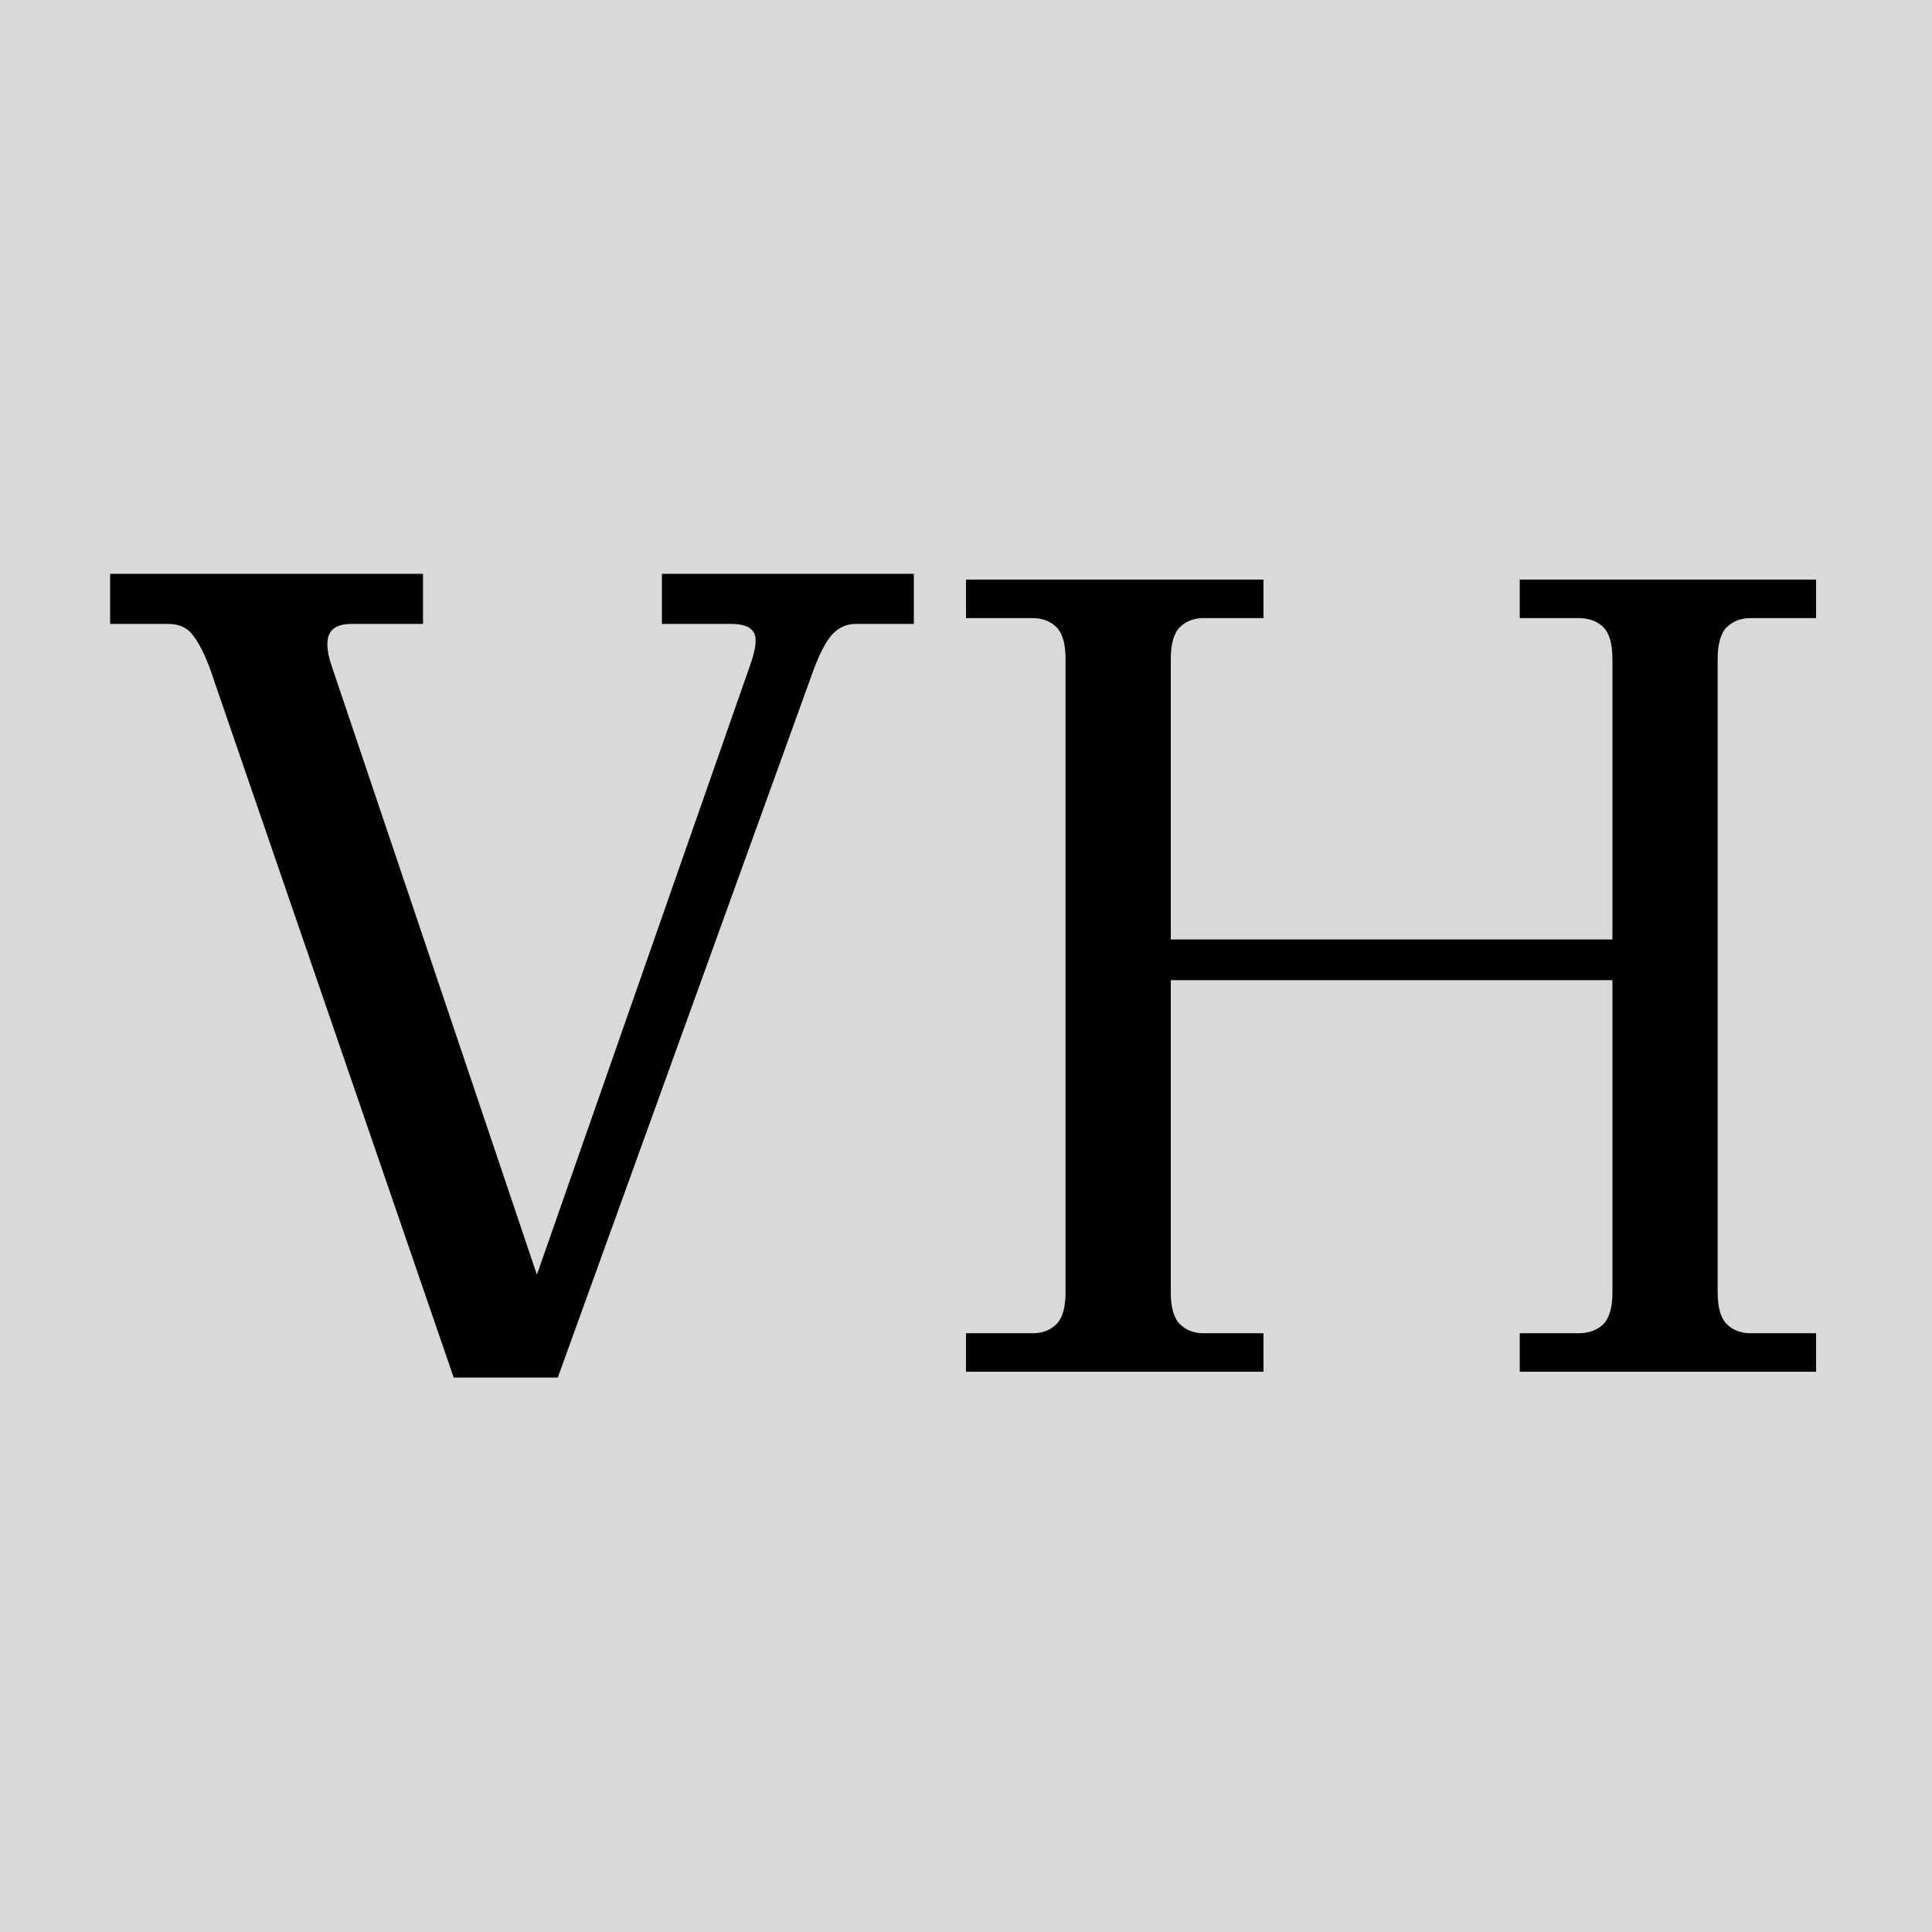
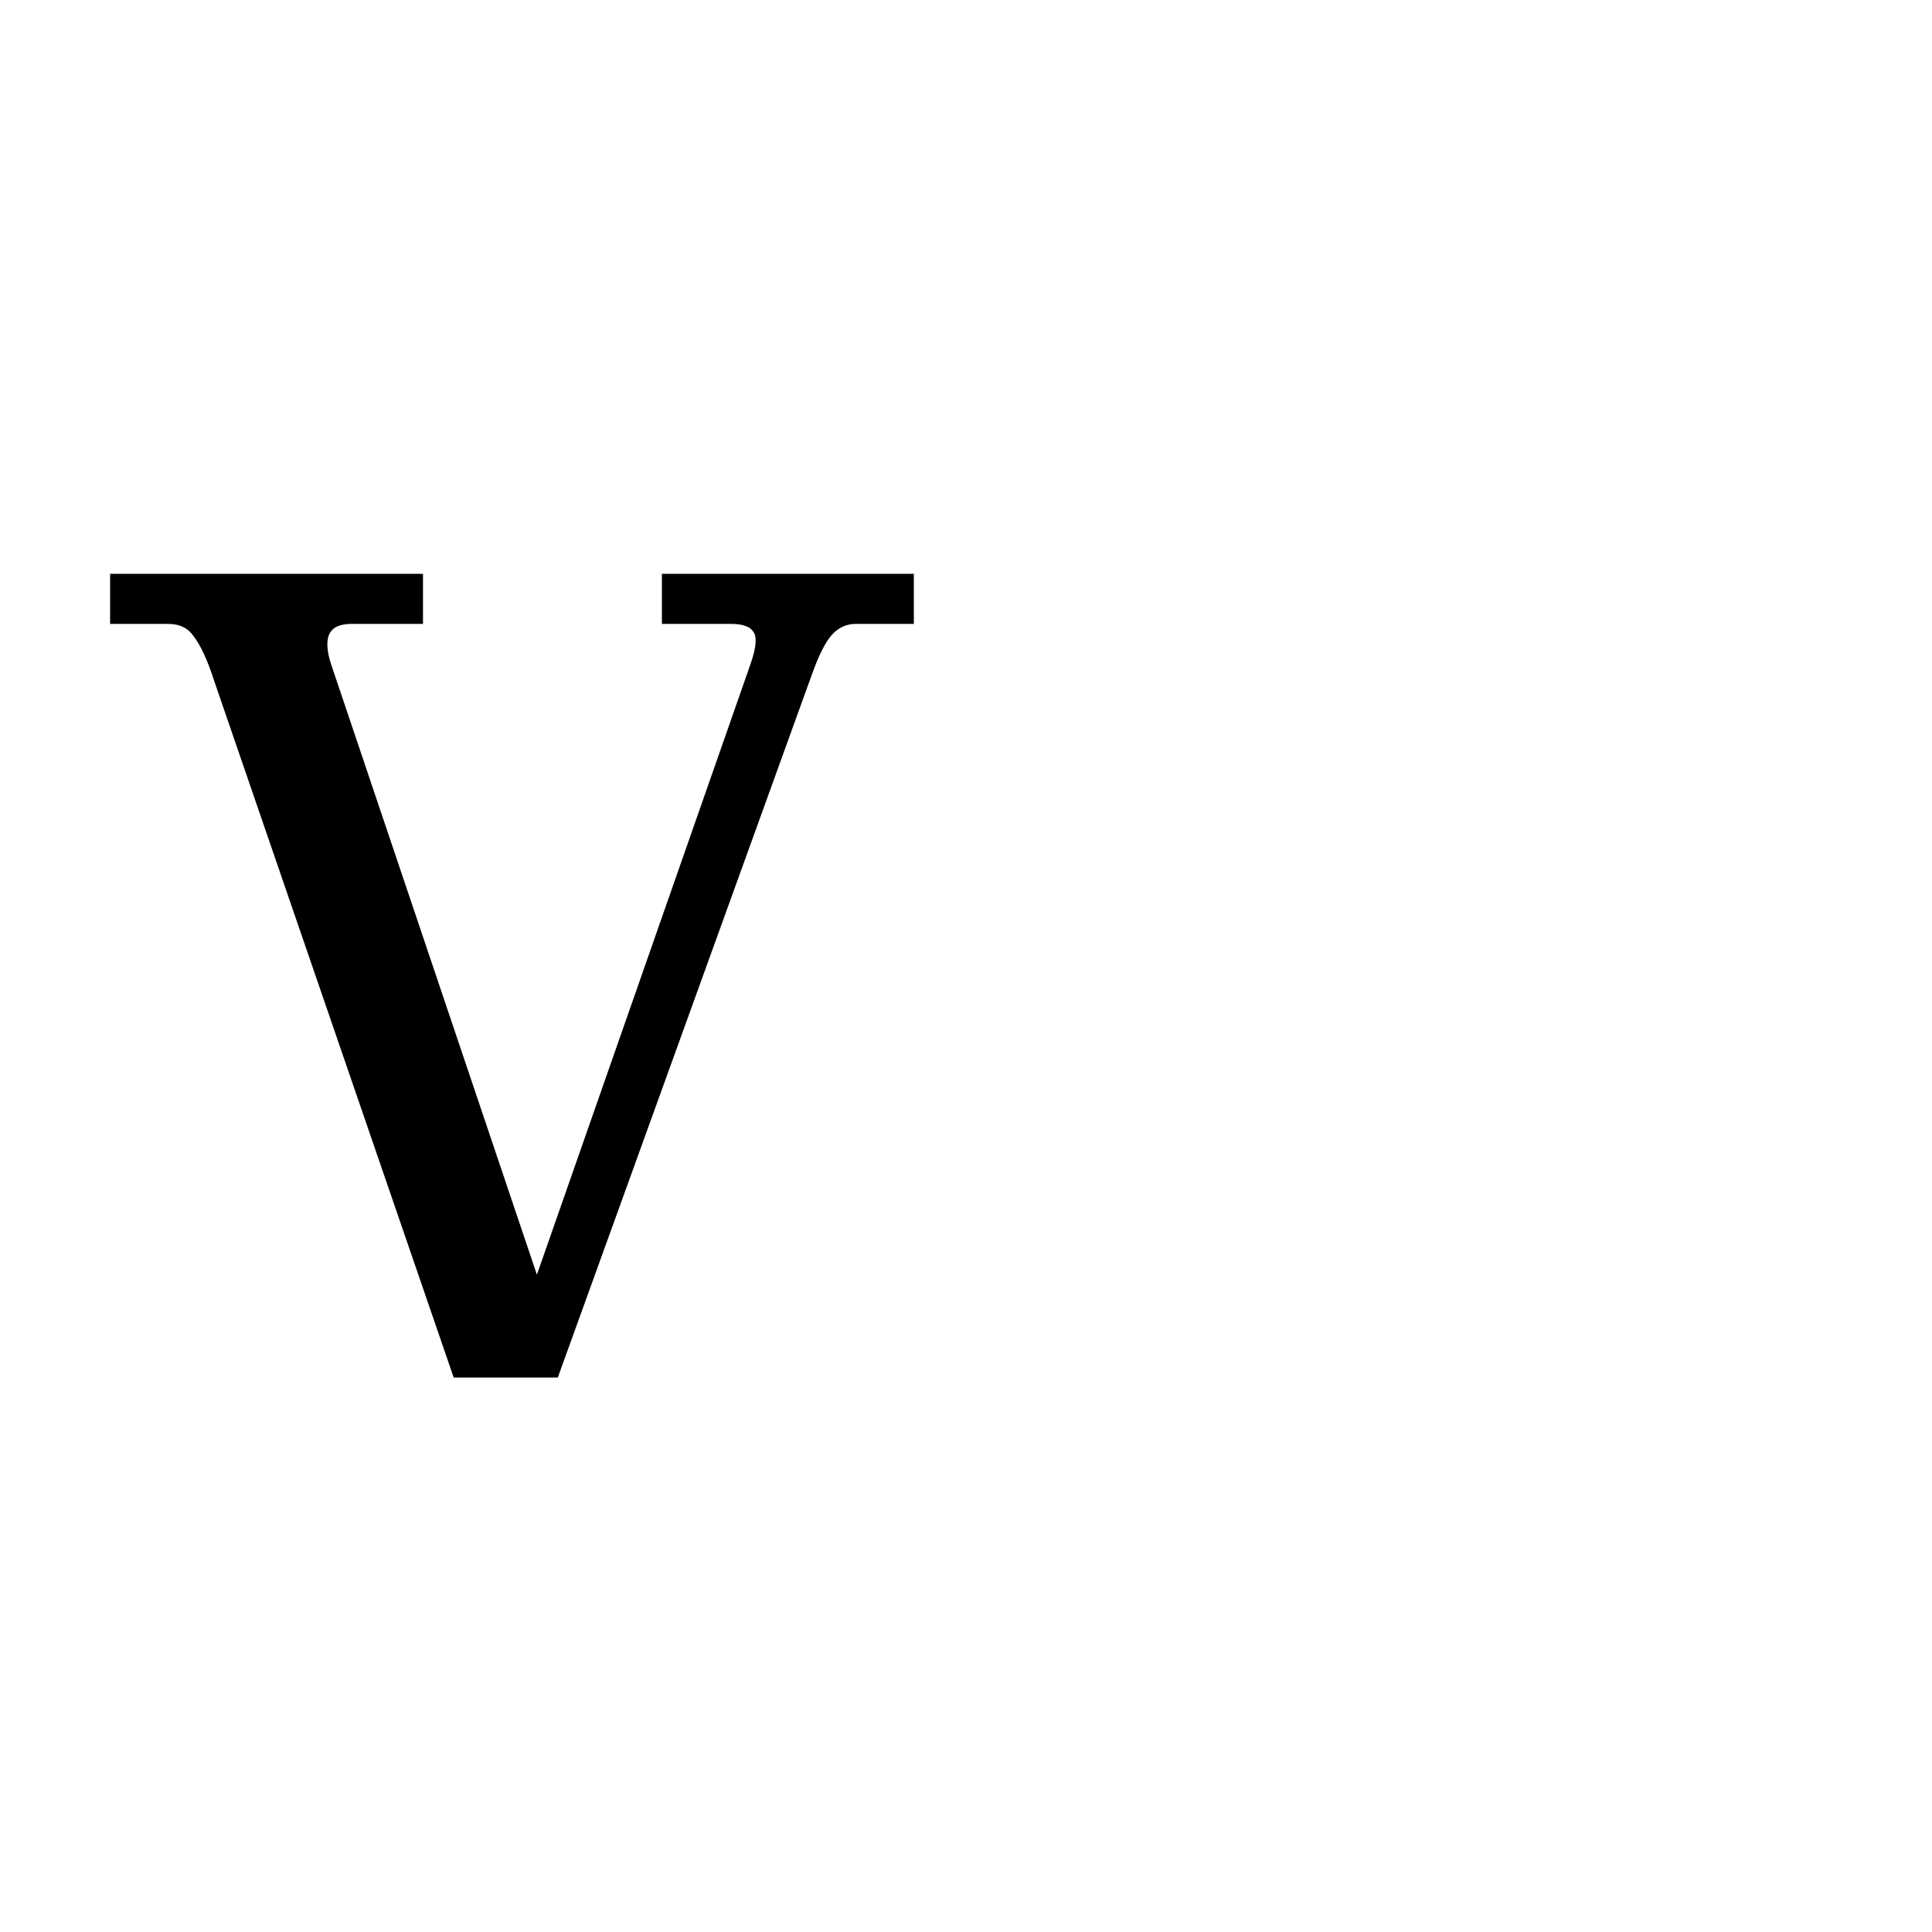
<svg xmlns="http://www.w3.org/2000/svg" width="100" height="100" viewBox="0 0 100 100" fill="none">
-   <rect width="100" height="100" fill="#D9D9D9" />
  <path d="M21.744 29.85V32.142H18.207C17.535 32.142 17.133 32.346 16.936 32.707C16.733 33.08 16.737 33.654 17.006 34.462L27.787 66.439L38.974 34.461L38.975 34.459C39.147 33.978 39.239 33.583 39.258 33.272C39.276 32.958 39.218 32.746 39.113 32.61L39.107 32.602C38.916 32.314 38.514 32.142 37.83 32.142H34.41V29.85H47.15V32.142H44.313C43.809 32.142 43.379 32.32 43.018 32.683C42.699 33.002 42.368 33.59 42.03 34.462L41.885 34.853L28.802 71.051L28.767 71.15H23.59L23.555 71.049L11.231 35.203L11.23 35.2C10.882 34.112 10.518 33.331 10.145 32.844L10.14 32.838C9.821 32.377 9.346 32.142 8.687 32.142H5.85V29.85H21.744Z" fill="black" stroke="black" stroke-width="0.3" />
-   <path d="M50 30H65.397V31.991H62.318C61.804 31.991 61.39 32.148 61.074 32.46C60.758 32.772 60.6 33.319 60.6 34.1V48.626H83.459V34.1C83.459 33.319 83.301 32.772 82.985 32.46C82.669 32.148 82.235 31.991 81.682 31.991H78.662V30H94V31.991H90.624C90.111 31.991 89.697 32.148 89.381 32.46C89.065 32.772 88.907 33.319 88.907 34.1V66.9C88.907 67.681 89.065 68.228 89.381 68.54C89.697 68.852 90.111 69.009 90.624 69.009H94V71H78.662V69.009H81.682C82.235 69.009 82.669 68.852 82.985 68.54C83.301 68.228 83.459 67.681 83.459 66.9V50.734H60.6V66.9C60.6 67.681 60.758 68.228 61.074 68.54C61.39 68.852 61.804 69.009 62.318 69.009H65.397V71H50V69.009H53.435C53.948 69.009 54.362 68.852 54.678 68.54C54.994 68.228 55.152 67.681 55.152 66.9V34.1C55.152 33.319 54.994 32.772 54.678 32.46C54.362 32.148 53.948 31.991 53.435 31.991H50V30Z" fill="black" />
</svg>